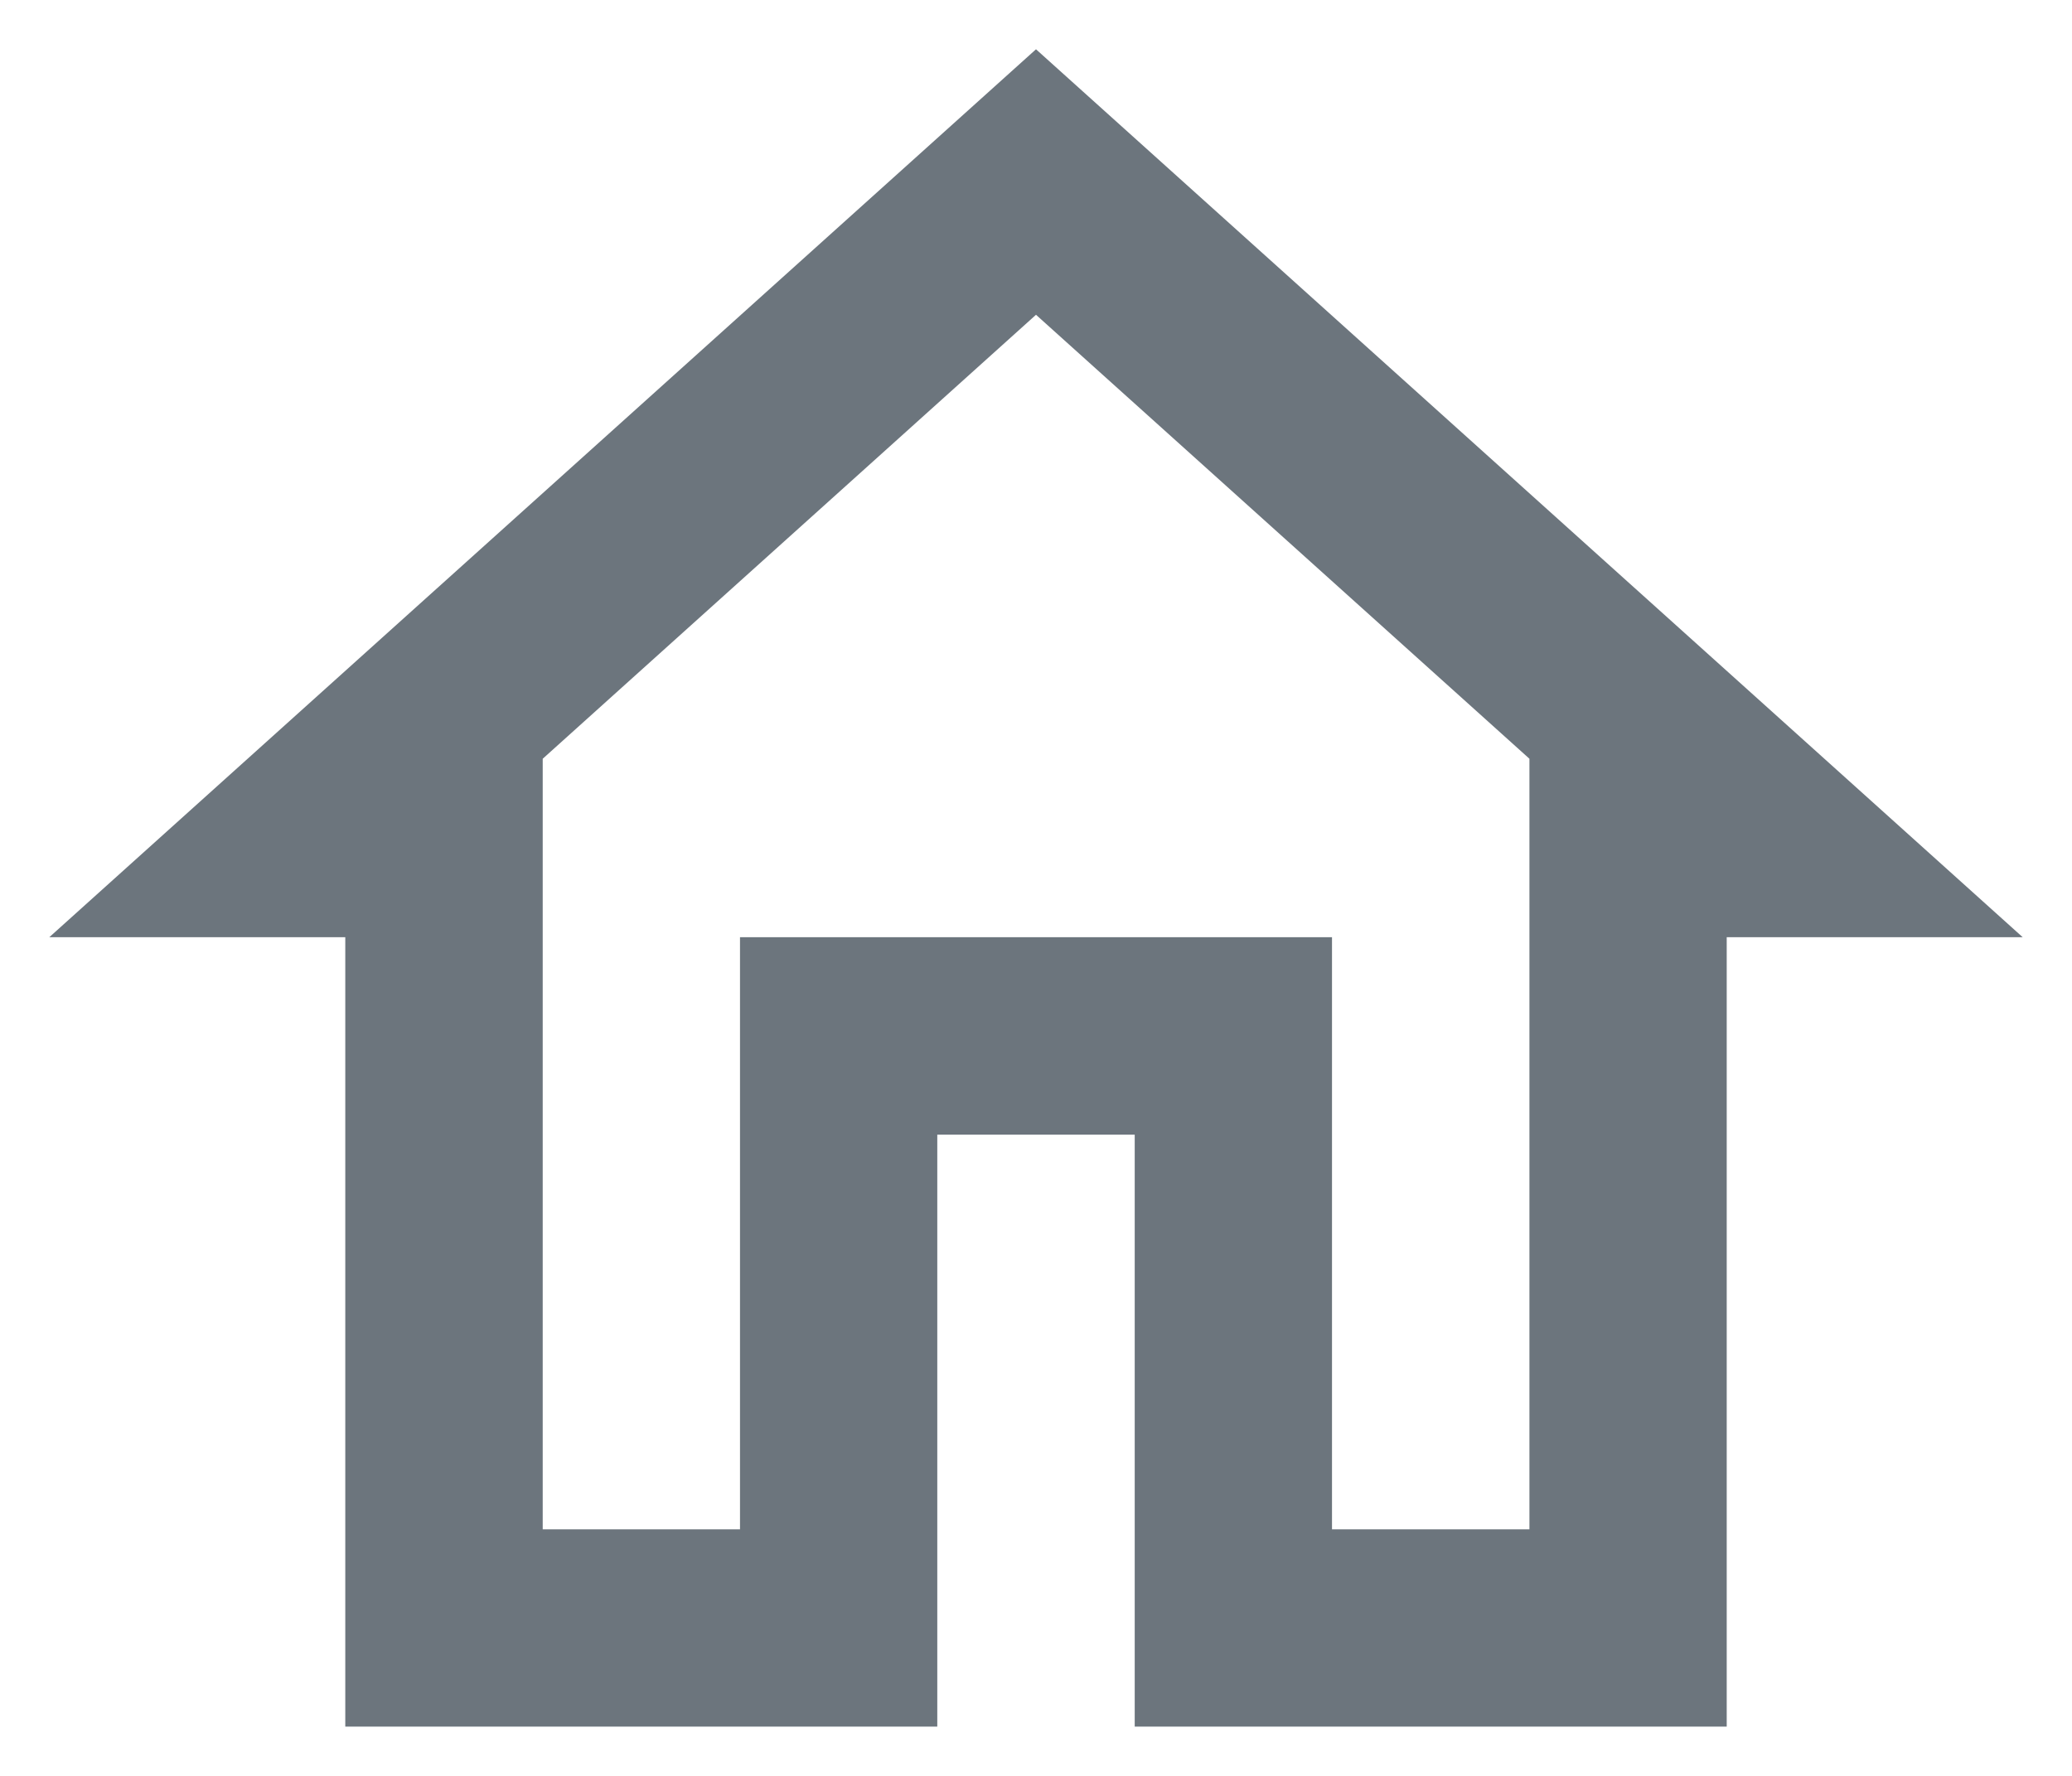
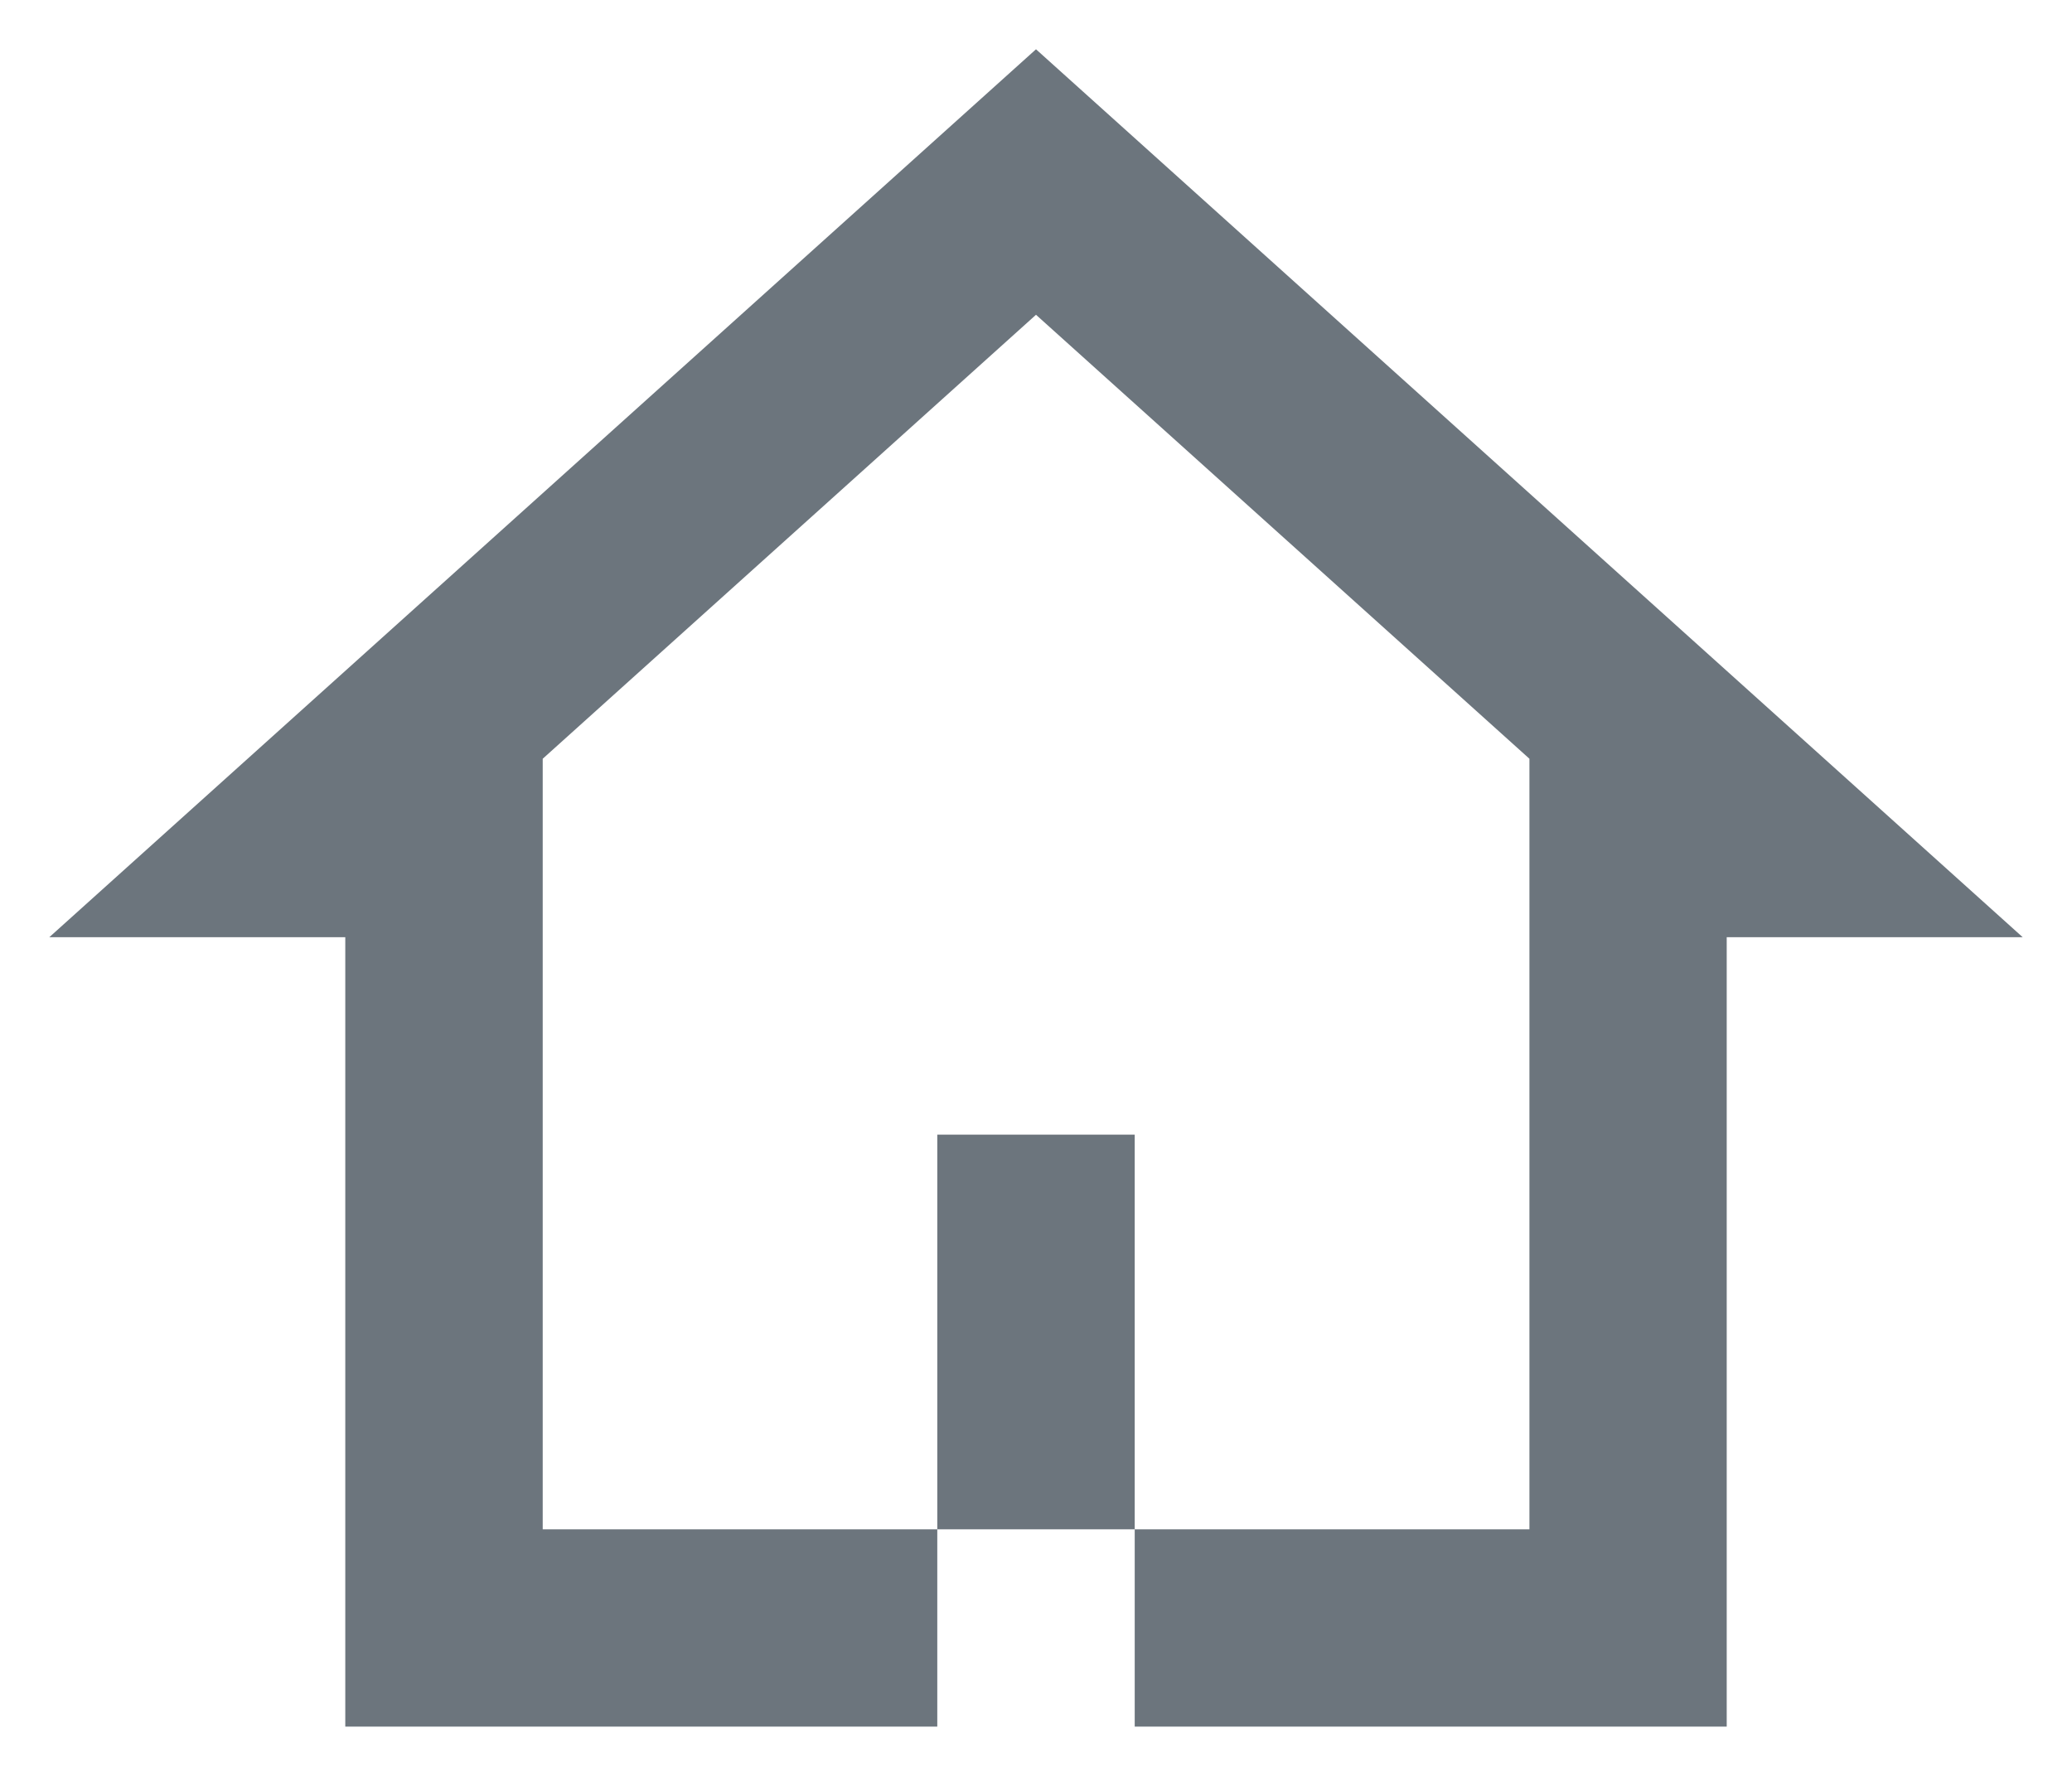
<svg xmlns="http://www.w3.org/2000/svg" width="14" height="12" viewBox="0 0 14 12" fill="none">
-   <path d="M7 2.127L10.334 5.127V10.334H9V6.333H5V10.334H3.667V5.127L7 2.127ZM7 0.333L0.333 6.333H2.333V11.667H6.333V7.667H7.667V11.667H11.667V6.333H13.667L7 0.333Z" fill="#6C757D" />
+   <path d="M7 2.127L10.334 5.127V10.334H9H5V10.334H3.667V5.127L7 2.127ZM7 0.333L0.333 6.333H2.333V11.667H6.333V7.667H7.667V11.667H11.667V6.333H13.667L7 0.333Z" fill="#6C757D" />
</svg>